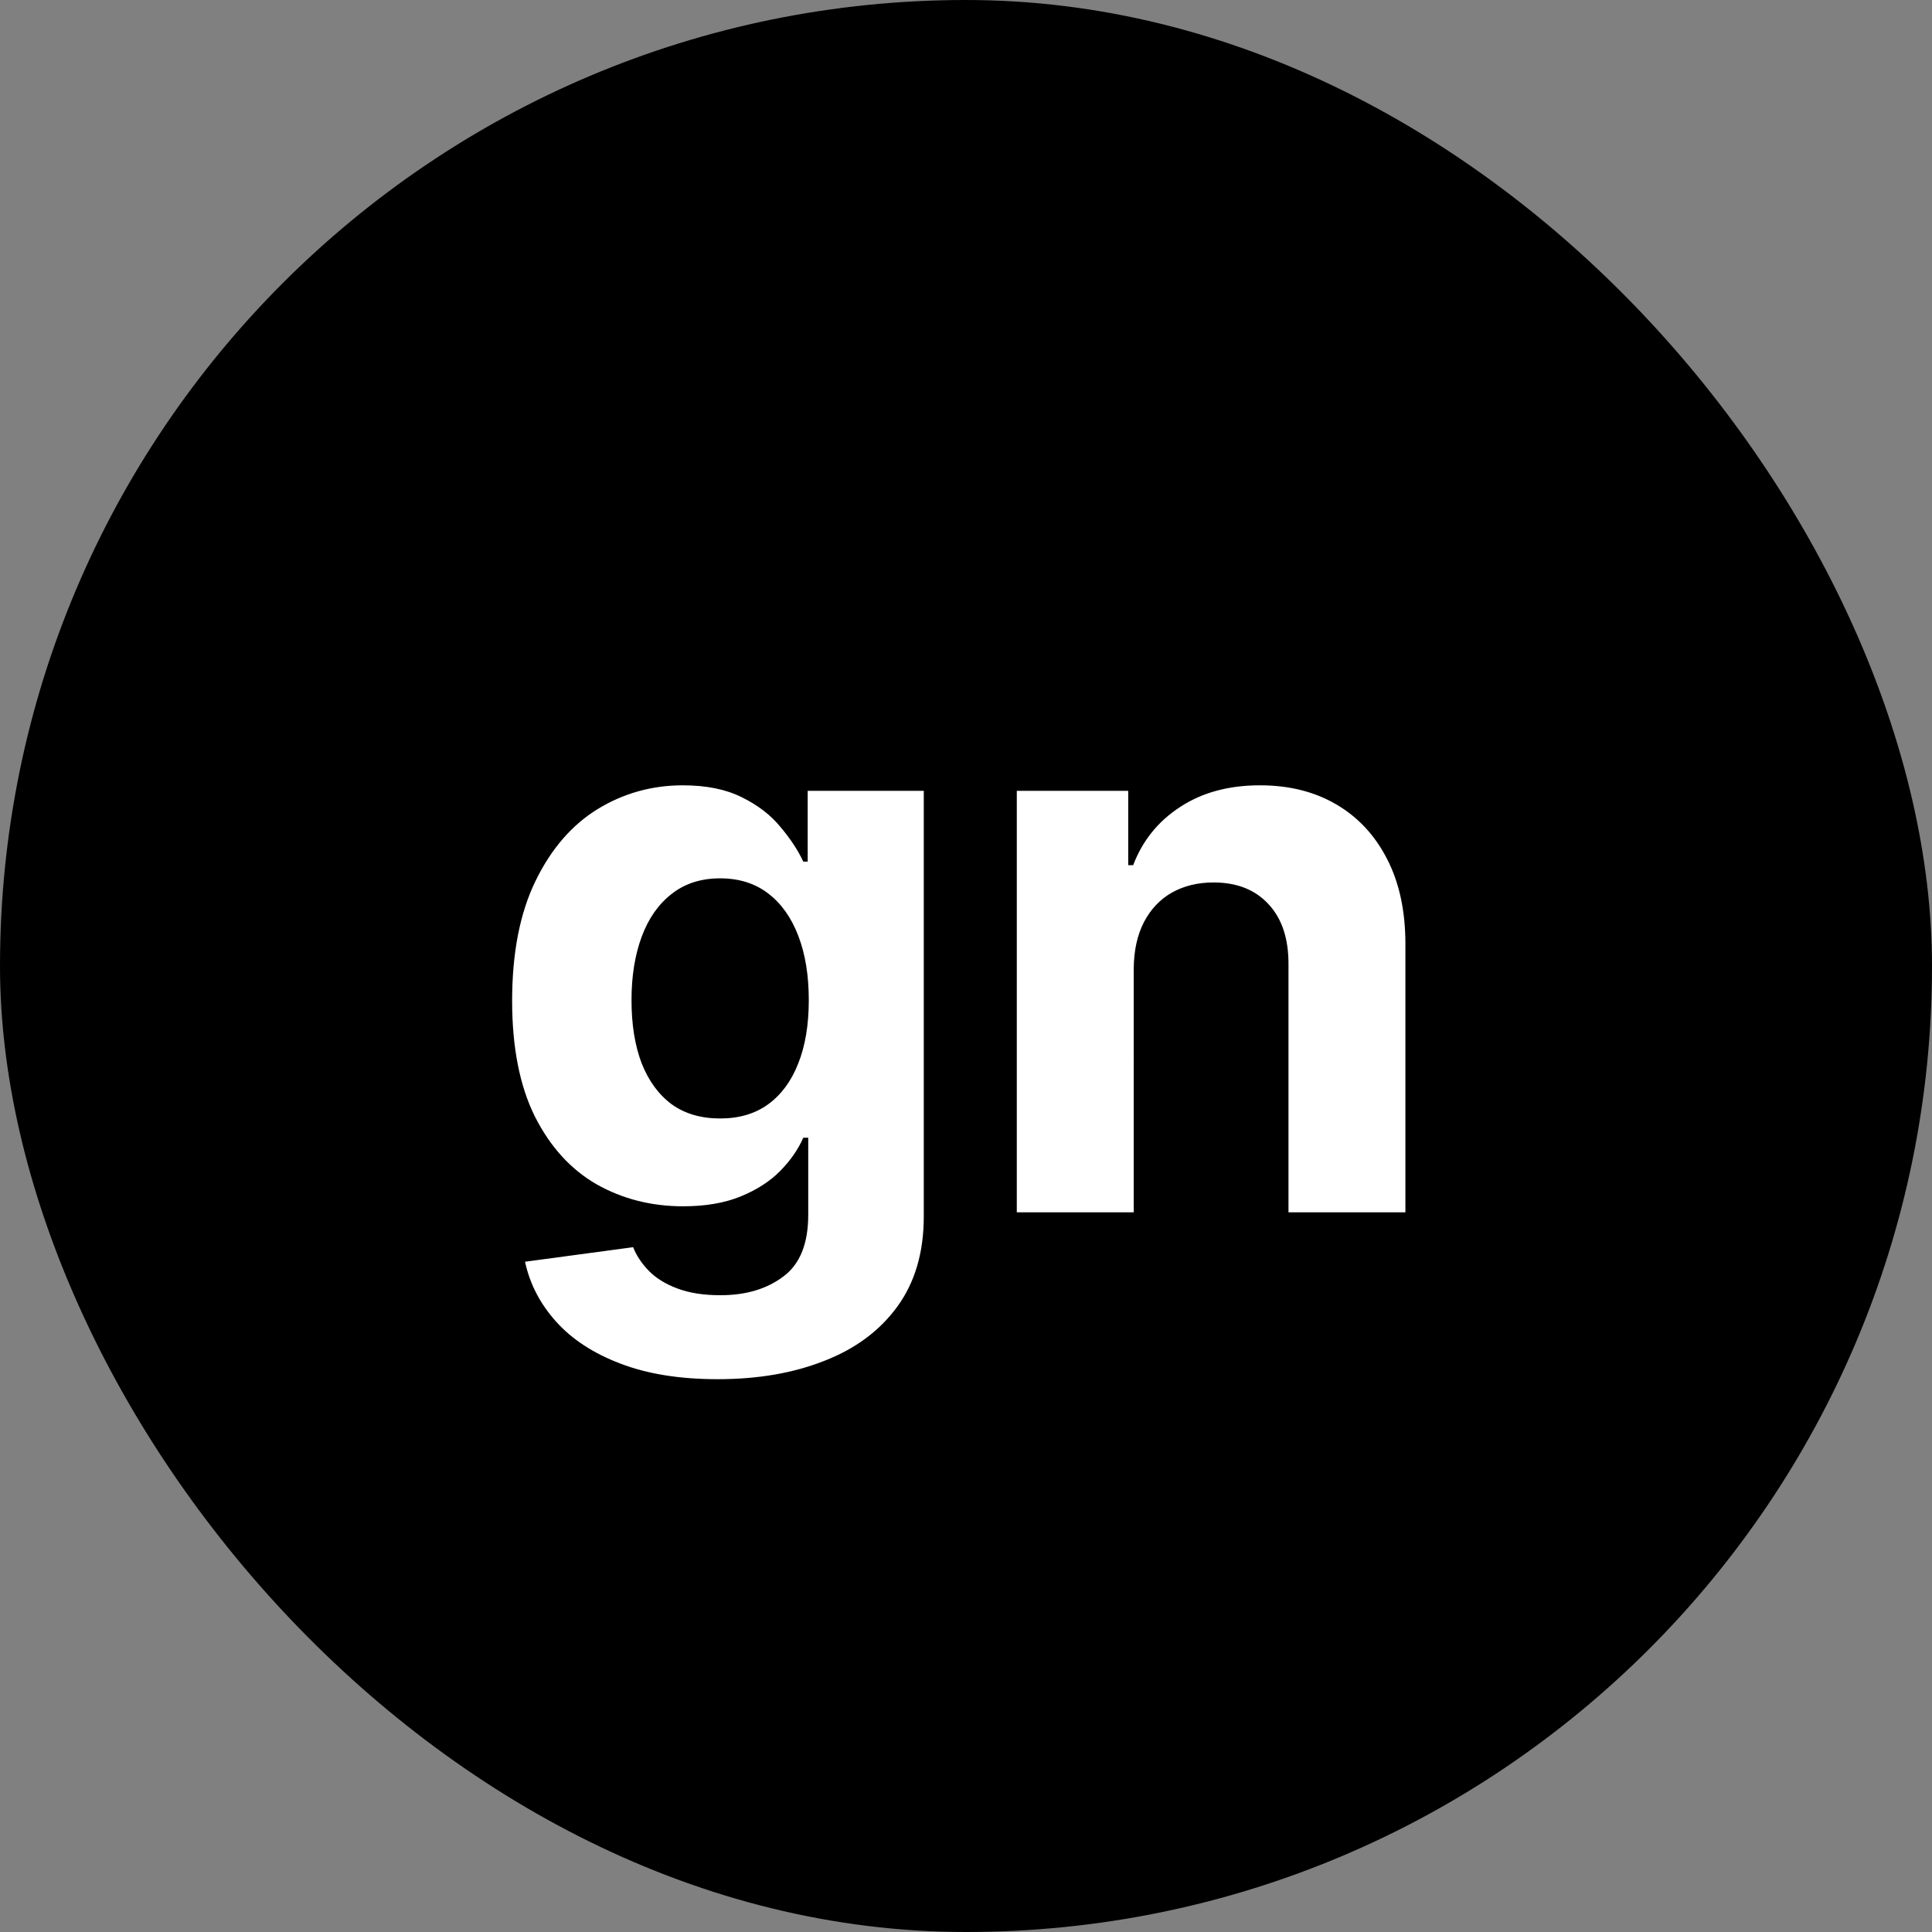
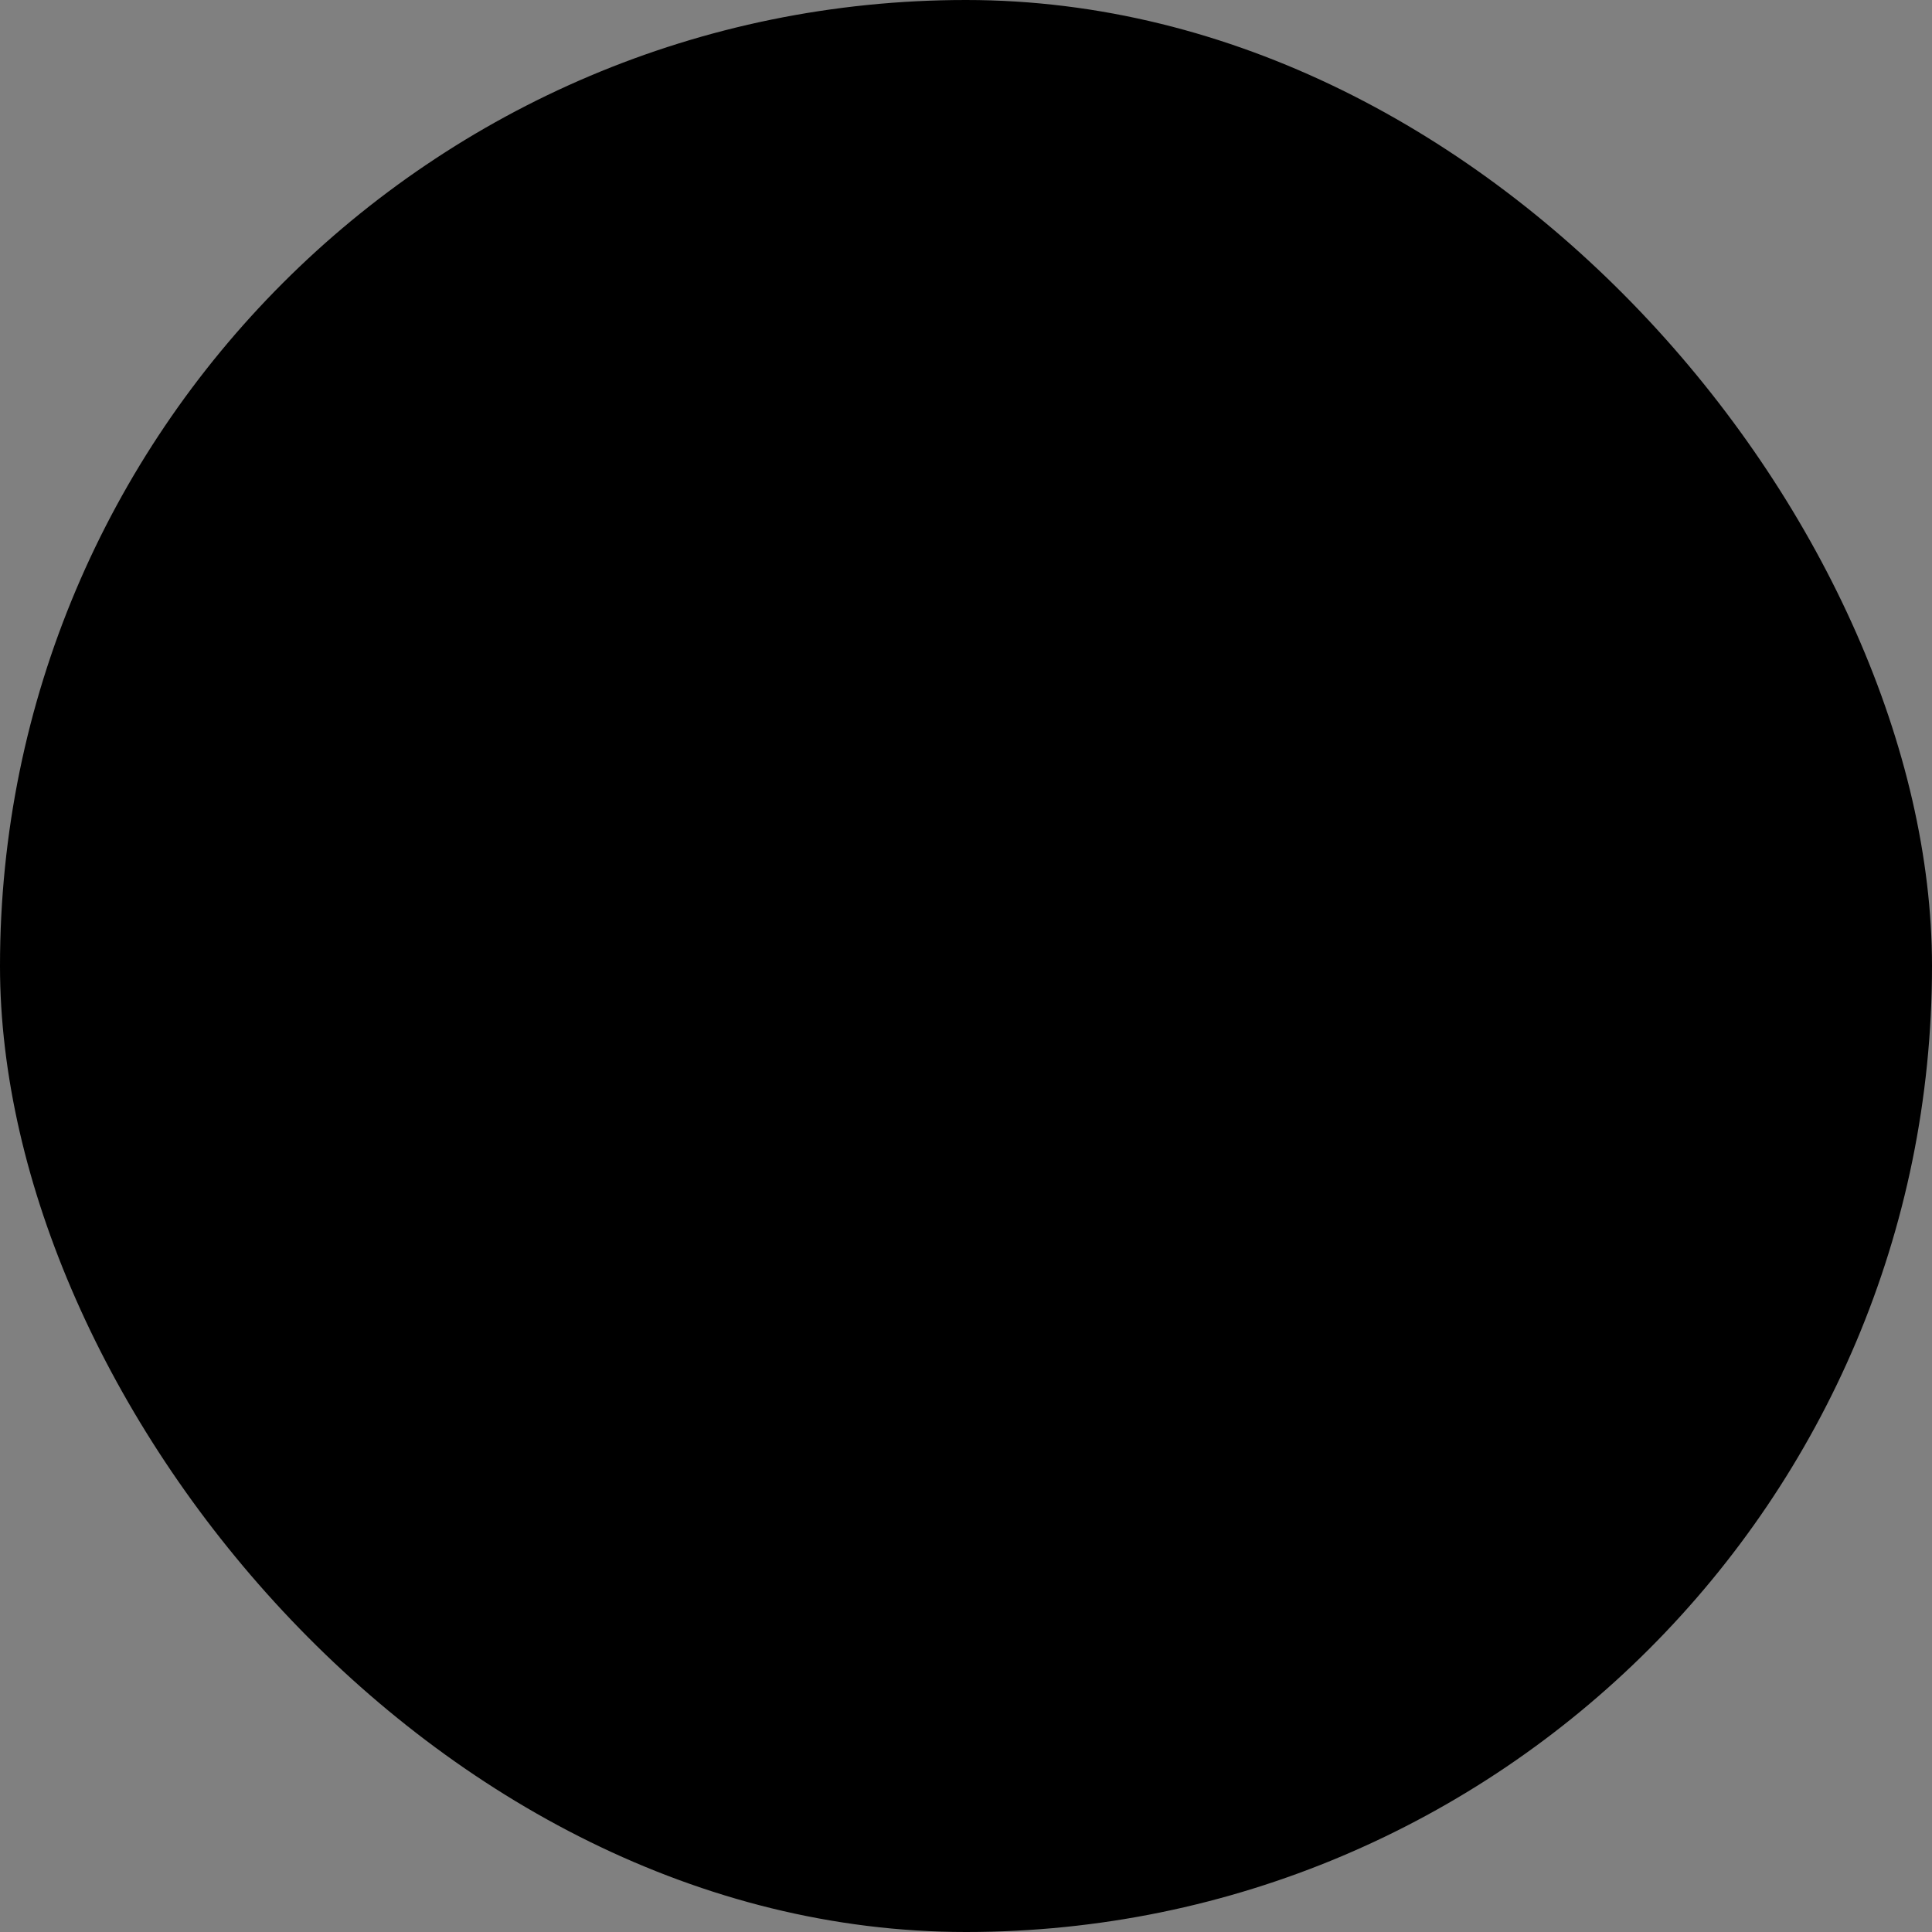
<svg xmlns="http://www.w3.org/2000/svg" width="200" height="200" fill="none">
  <rect width="100%" height="100%" fill="#808080" stroke="none" />
  <rect width="200" height="200" fill="#000" rx="100" />
-   <path fill="#fff" d="M74.293 142.773c-3.92 0-7.282-.54-10.085-1.62-2.784-1.06-5-2.509-6.648-4.346-1.647-1.837-2.717-3.902-3.21-6.193l11.193-1.506c.341.871.881 1.686 1.62 2.443.738.758 1.714 1.364 2.926 1.818 1.23.474 2.727.711 4.488.711 2.633 0 4.802-.644 6.506-1.932 1.724-1.269 2.585-3.4 2.585-6.392v-7.983h-.511c-.53 1.212-1.326 2.358-2.386 3.437-1.061 1.08-2.425 1.96-4.091 2.642-1.667.682-3.656 1.023-5.966 1.023-3.277 0-6.26-.758-8.95-2.273-2.67-1.534-4.8-3.873-6.391-7.017-1.572-3.163-2.358-7.159-2.358-11.988 0-4.944.805-9.072 2.415-12.387 1.61-3.314 3.75-5.795 6.42-7.443 2.69-1.648 5.635-2.471 8.835-2.471 2.444 0 4.489.416 6.137 1.25 1.647.814 2.973 1.837 3.977 3.068 1.023 1.212 1.809 2.405 2.358 3.58h.455v-7.33h12.017v44.062c0 3.712-.91 6.818-2.728 9.318s-4.337 4.375-7.556 5.625c-3.201 1.269-6.885 1.904-11.052 1.904Zm.256-26.989c1.95 0 3.598-.483 4.943-1.449 1.364-.985 2.405-2.386 3.125-4.204.739-1.837 1.108-4.034 1.108-6.591 0-2.557-.36-4.773-1.08-6.648-.72-1.894-1.76-3.362-3.124-4.403-1.364-1.042-3.021-1.563-4.972-1.563-1.989 0-3.665.54-5.028 1.62-1.364 1.06-2.396 2.537-3.097 4.431-.7 1.894-1.051 4.082-1.051 6.563 0 2.519.35 4.697 1.051 6.534.72 1.818 1.752 3.229 3.097 4.233 1.363.985 3.04 1.477 5.028 1.477Zm42.813-15.511V125.5h-12.103V81.864h11.534v7.698h.512c.966-2.537 2.585-4.545 4.858-6.022 2.272-1.496 5.028-2.245 8.267-2.245 3.03 0 5.672.663 7.926 1.99 2.254 1.325 4.006 3.219 5.256 5.68 1.25 2.444 1.875 5.36 1.875 8.75V125.5h-12.103V99.875c.019-2.67-.663-4.754-2.045-6.25-1.383-1.515-3.286-2.273-5.71-2.273-1.629 0-3.069.35-4.319 1.051-1.231.701-2.197 1.724-2.897 3.069-.682 1.325-1.033 2.926-1.051 4.801Z" />
</svg>